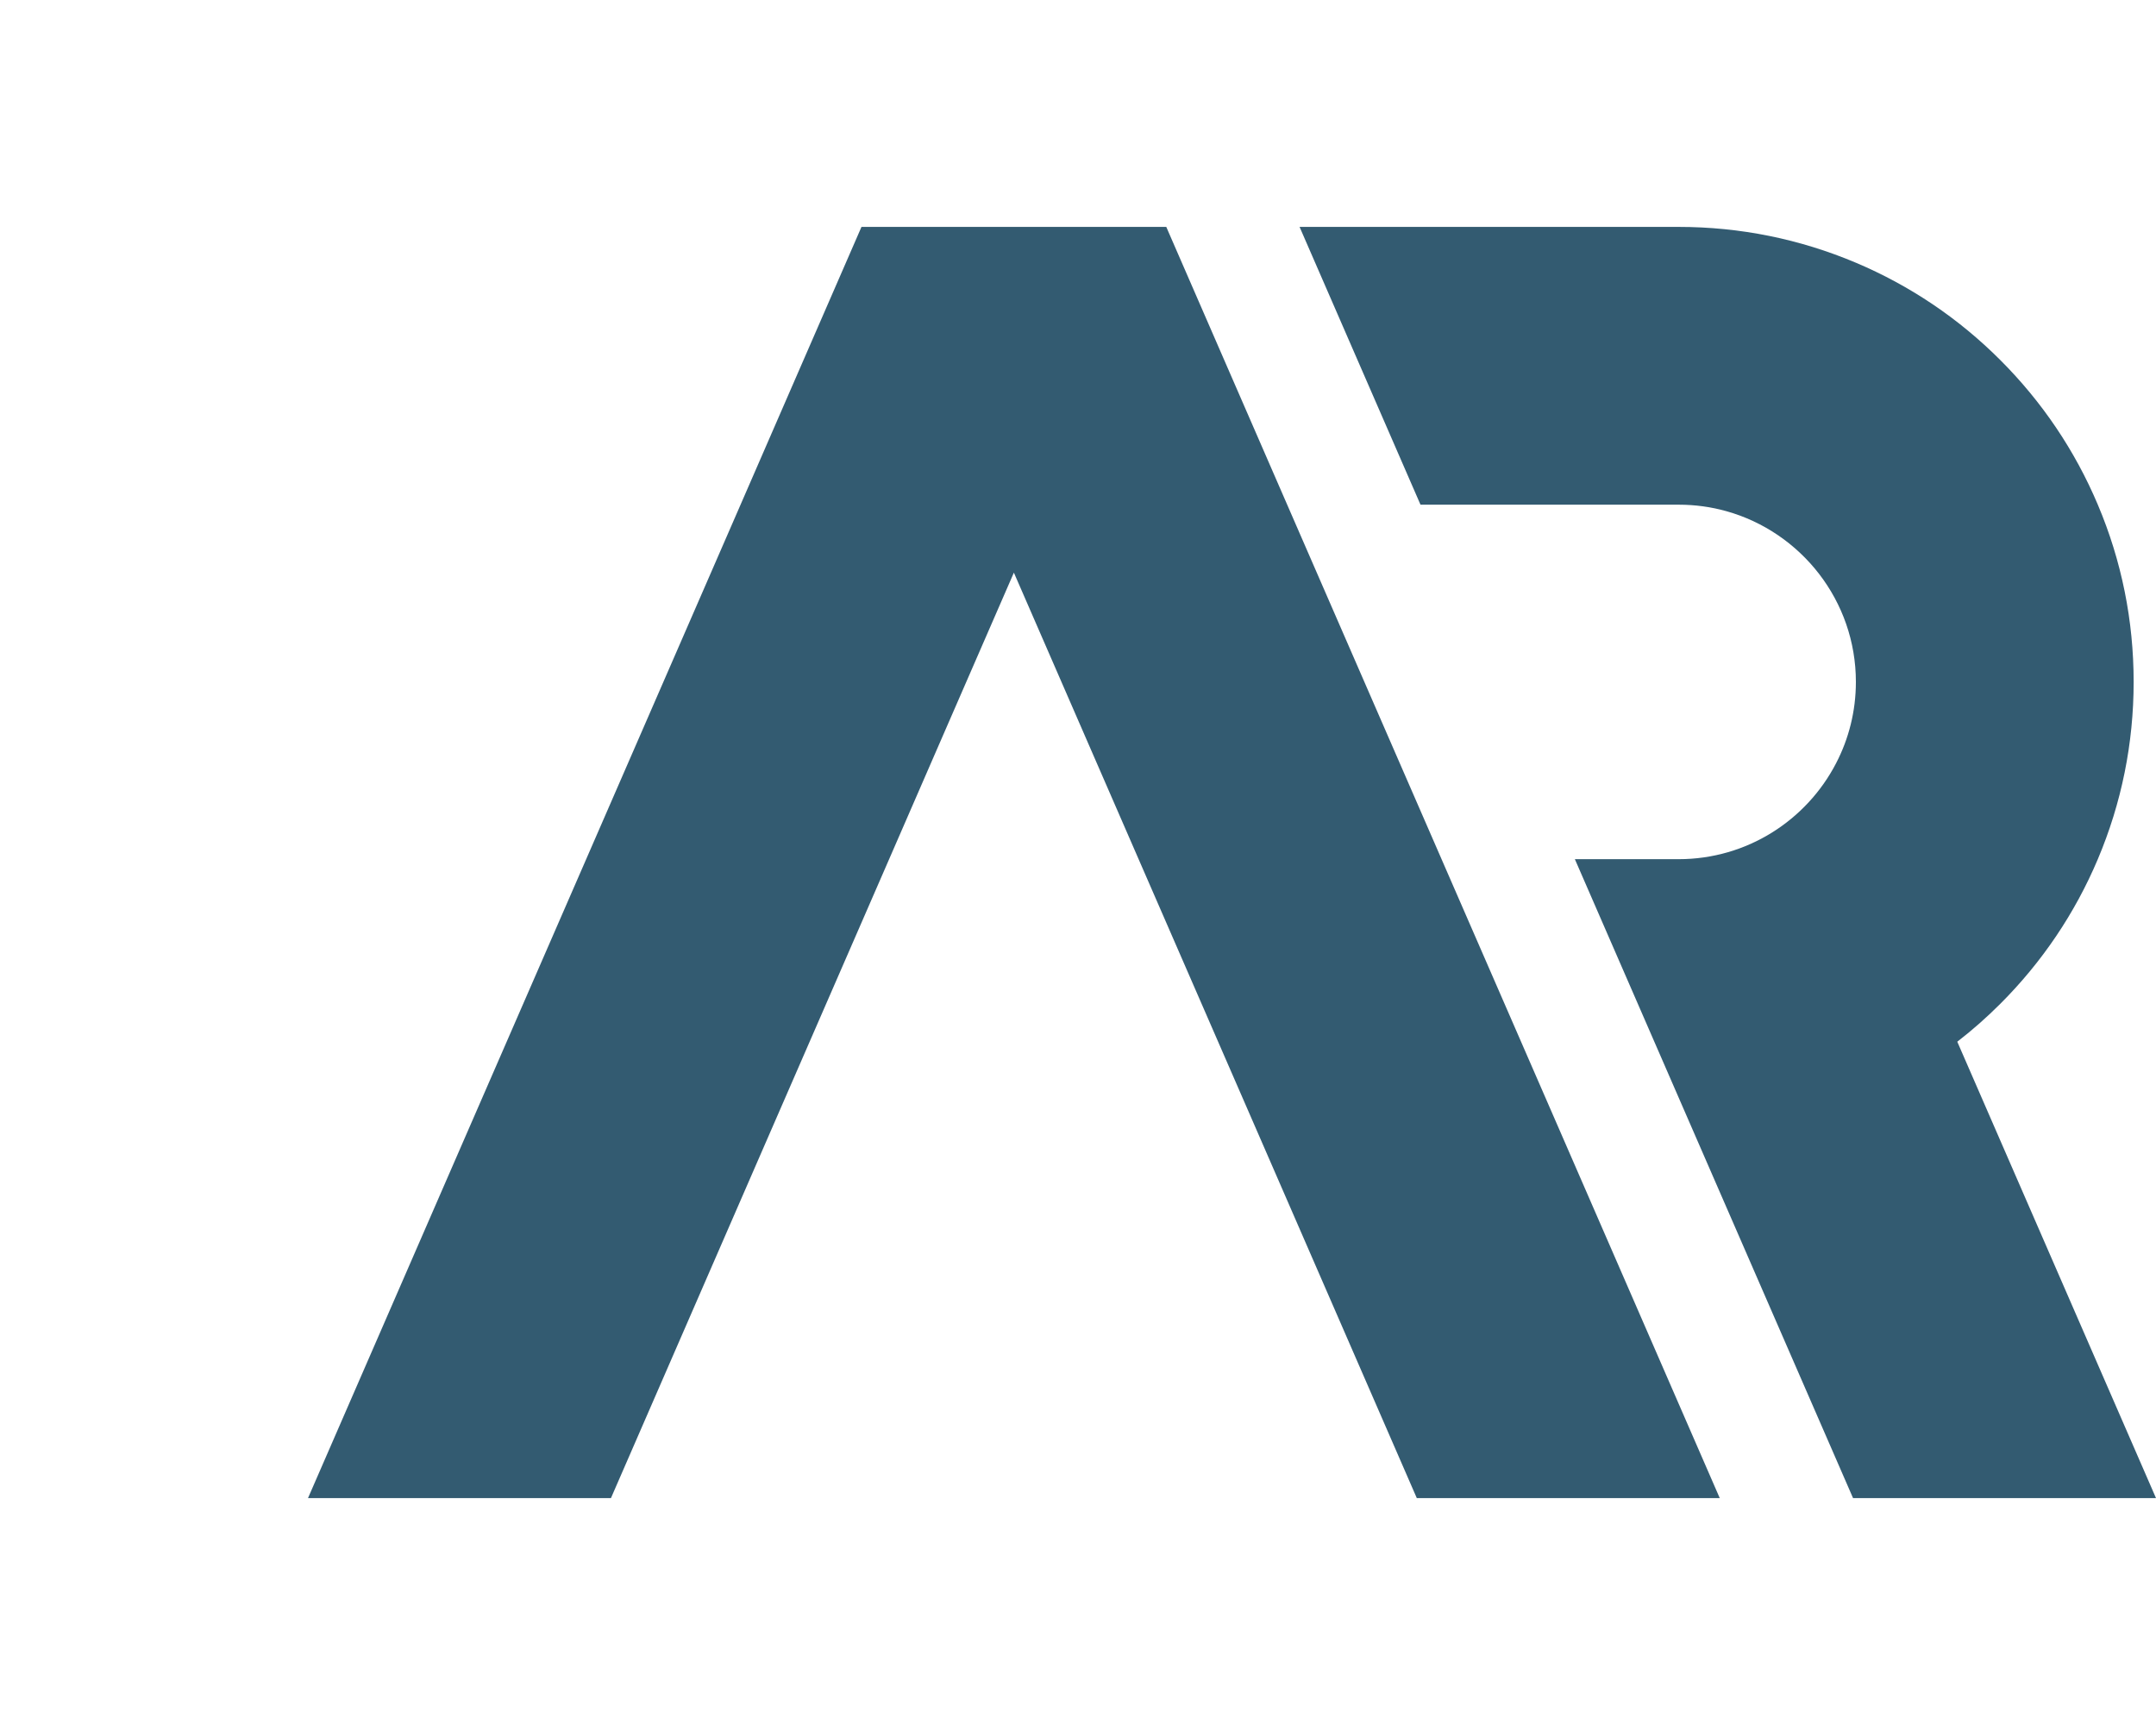
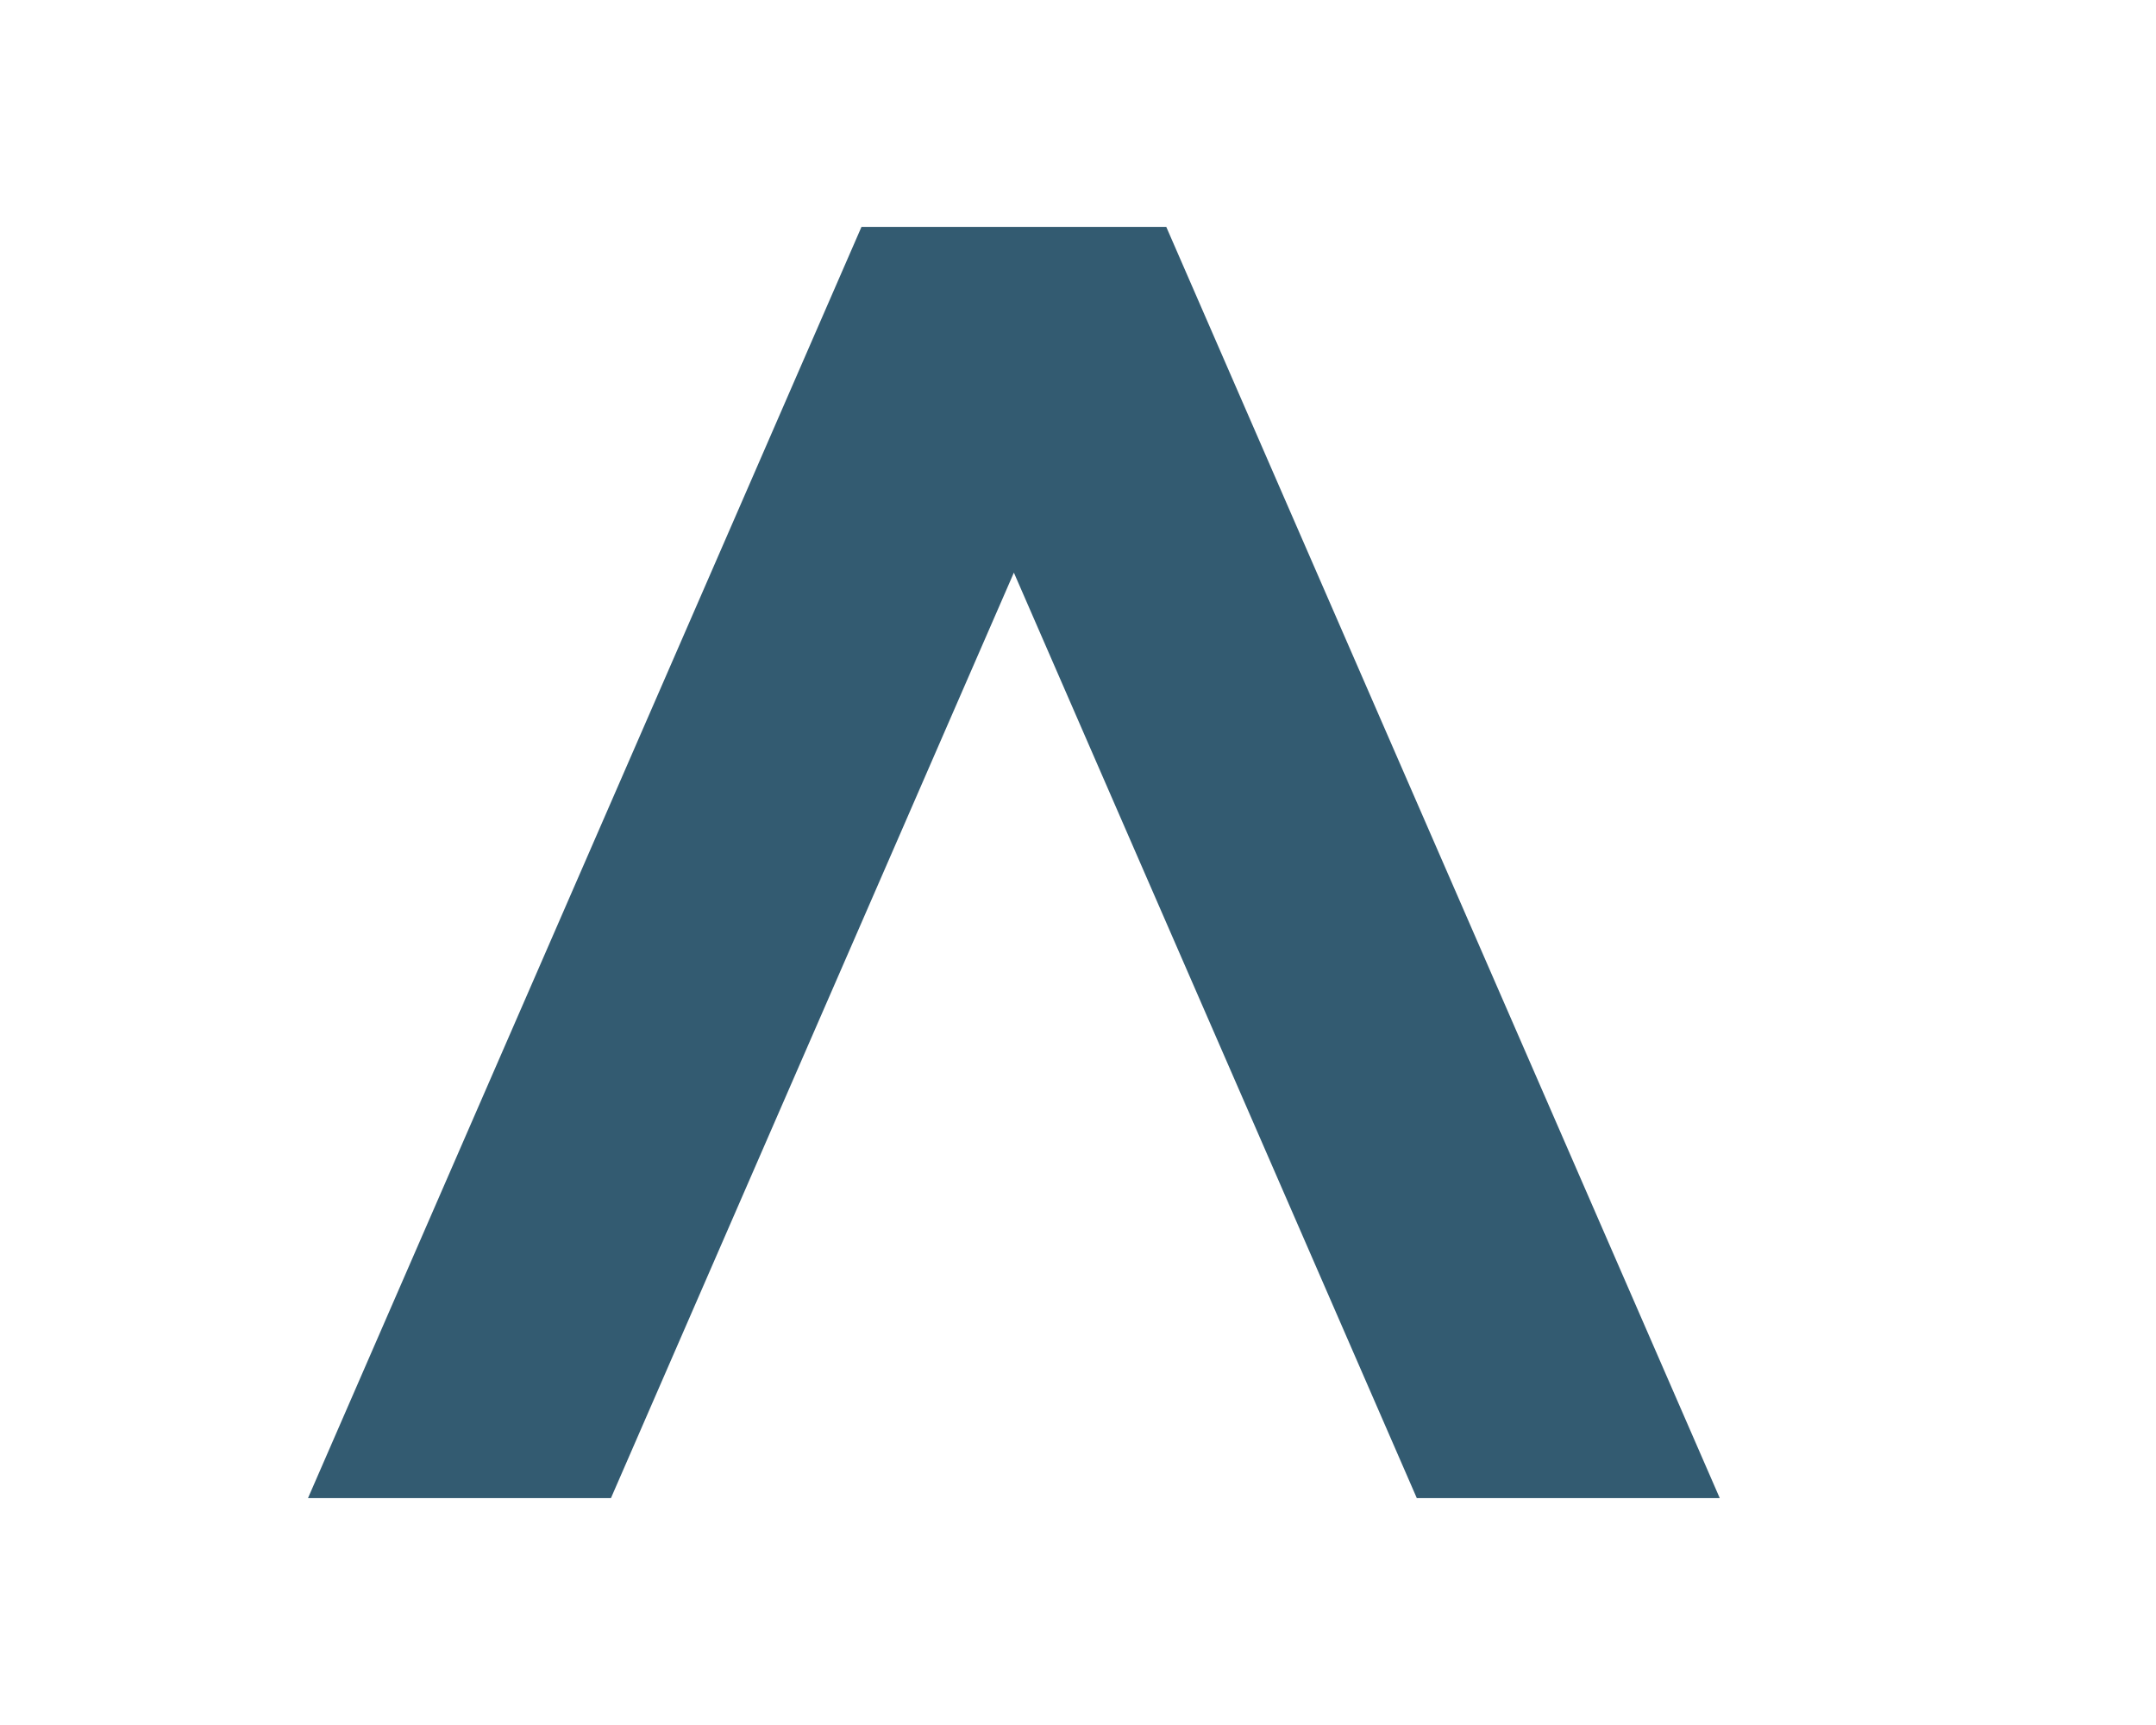
<svg xmlns="http://www.w3.org/2000/svg" id="uuid-c4e72799-1551-4ea5-b167-b1be5917e645" width="35" height="28" viewBox="0 0 35 28">
  <rect width="35" height="28" fill="none" />
  <g>
    <polygon points="12.47 18.455 9.918 24.317 5 24.317 7.552 18.455 9.516 13.946 12.022 8.192 12.946 6.069 13.985 3.683 18.933 3.683 20.896 8.192 23.402 13.946 25.366 18.455 27.918 24.317 23 24.317 20.448 18.455 18.484 13.946 16.459 9.295 15.405 11.715 14.434 13.946 12.47 18.455" fill="#335b71" />
-     <path d="M35,24.317h-4.918l-2.555-5.867-1.961-4.504h1.685c1.11,0,2.076-.632,2.555-1.556,.206-.396,.322-.845,.322-1.321,0-1.319-.892-2.433-2.104-2.772-.246-.069-.505-.105-.773-.105h-4.191l-1.963-4.509h6.154c.996,0,1.964,.196,2.876,.581,.88,.372,1.67,.904,2.347,1.582,.677,.677,1.21,1.467,1.582,2.347,.386,.912,.581,1.88,.581,2.876s-.196,1.964-.581,2.876c-.372,.88-.905,1.67-1.582,2.347-.222,.222-.455,.428-.7,.617l3.226,7.408Z" fill="#335b71" />
  </g>
</svg>